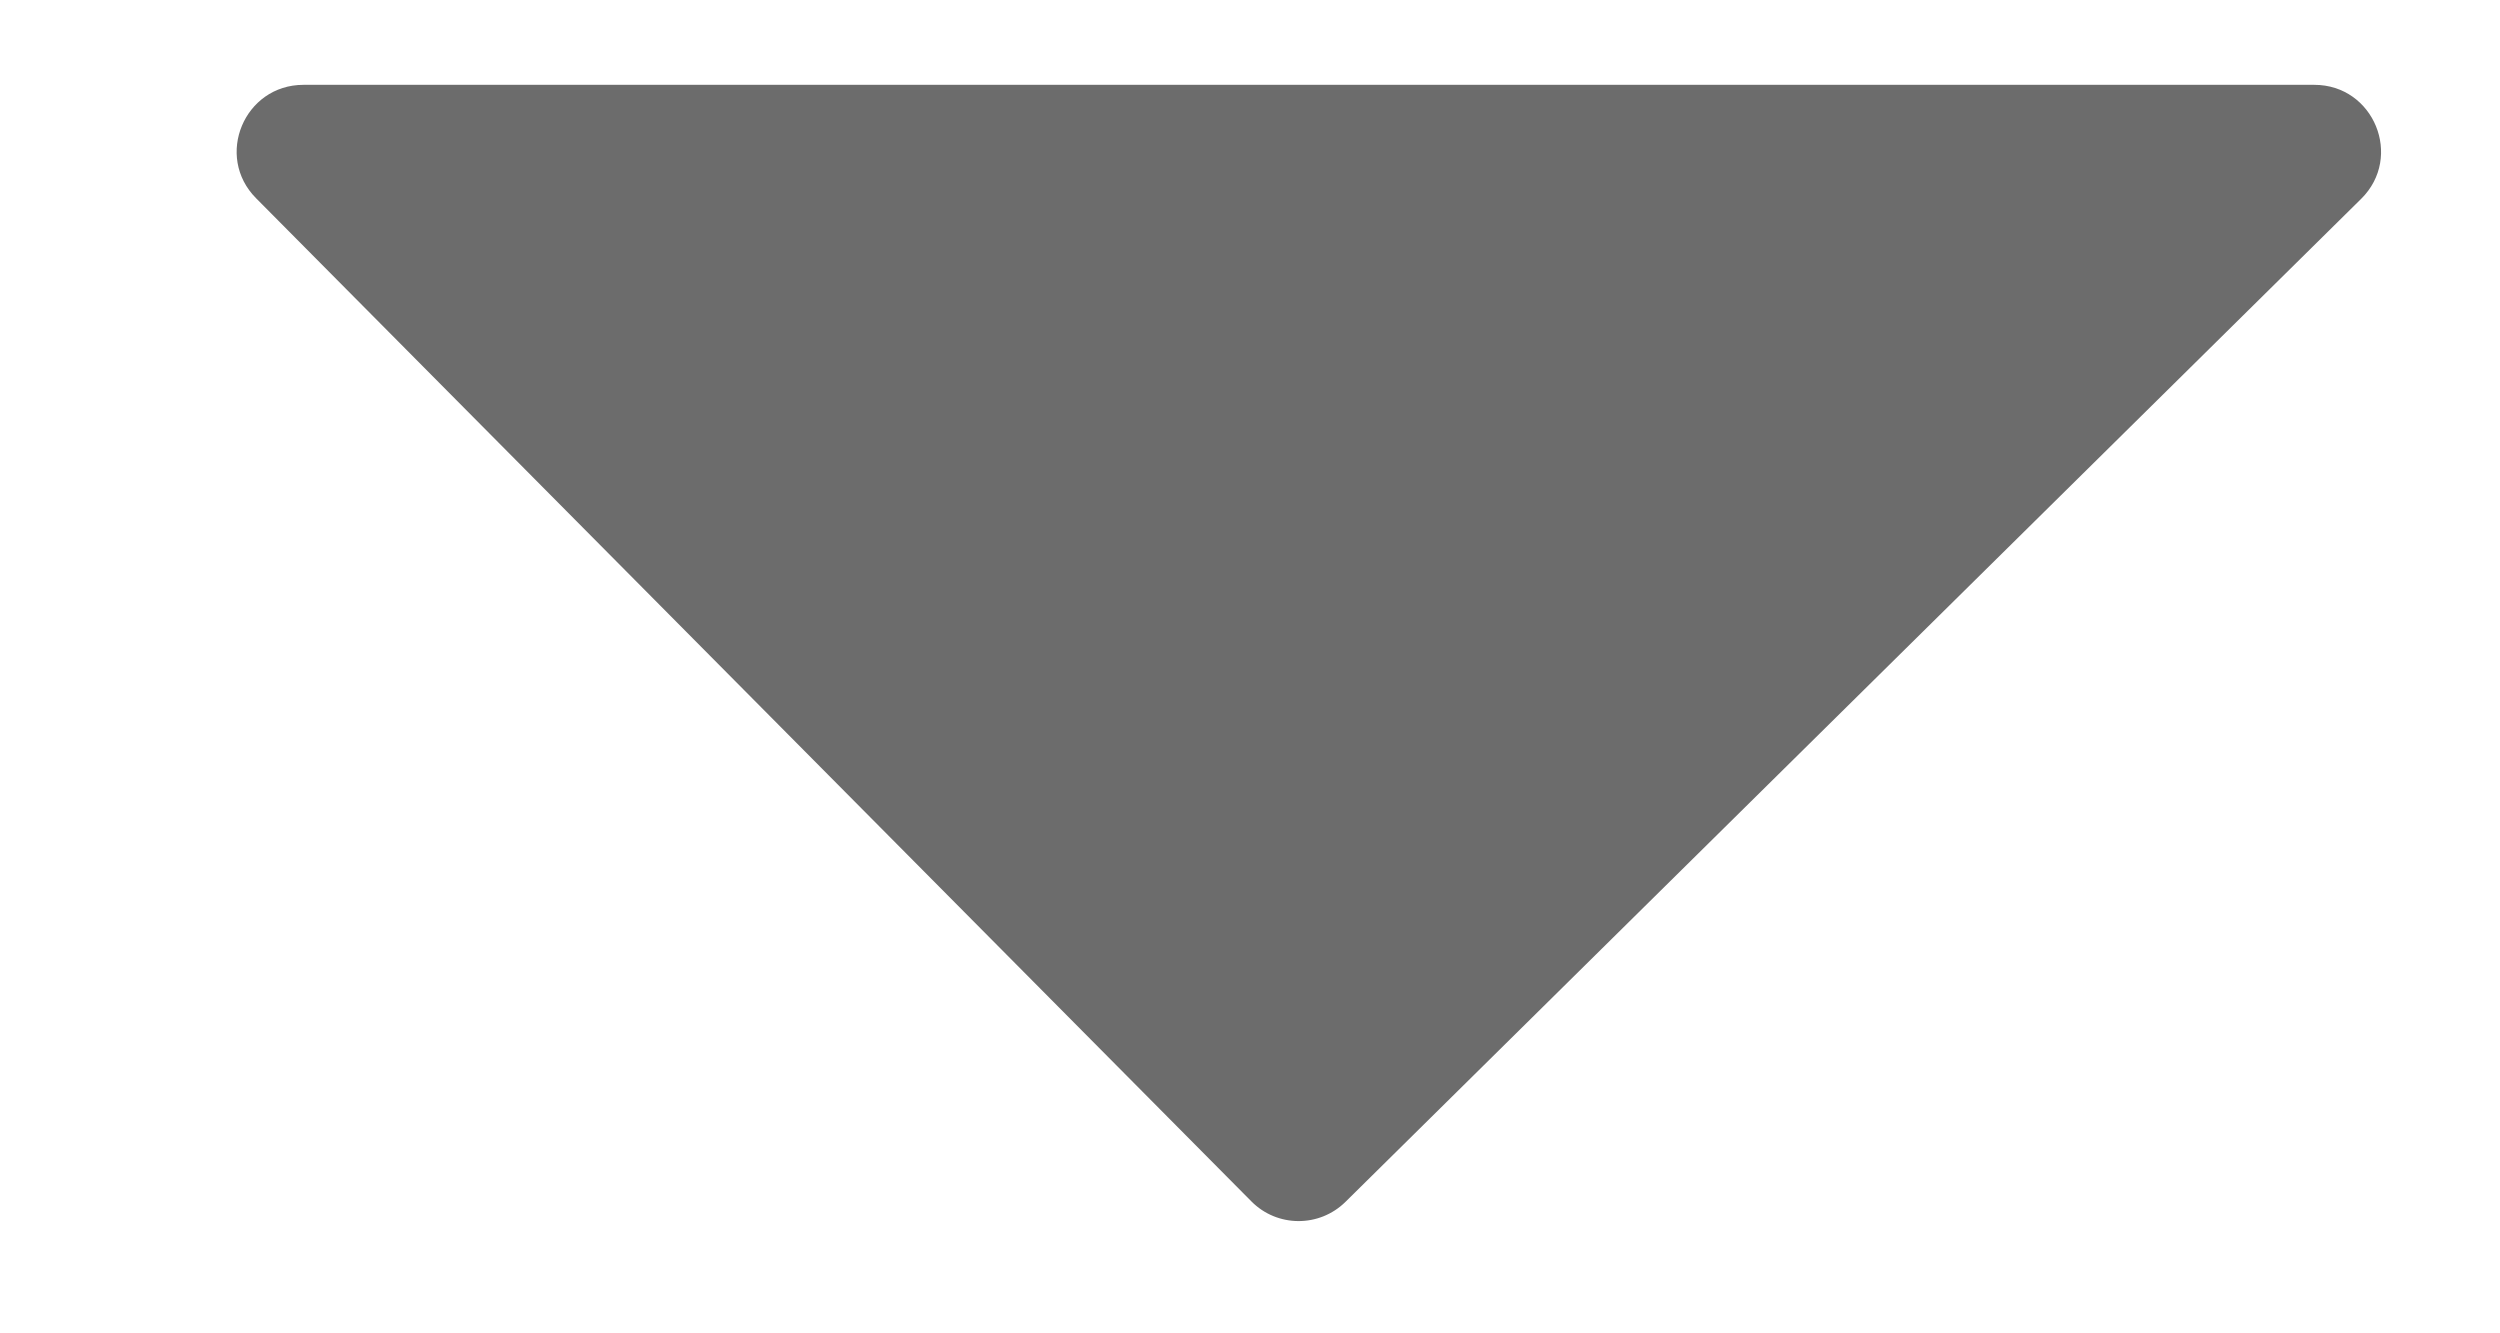
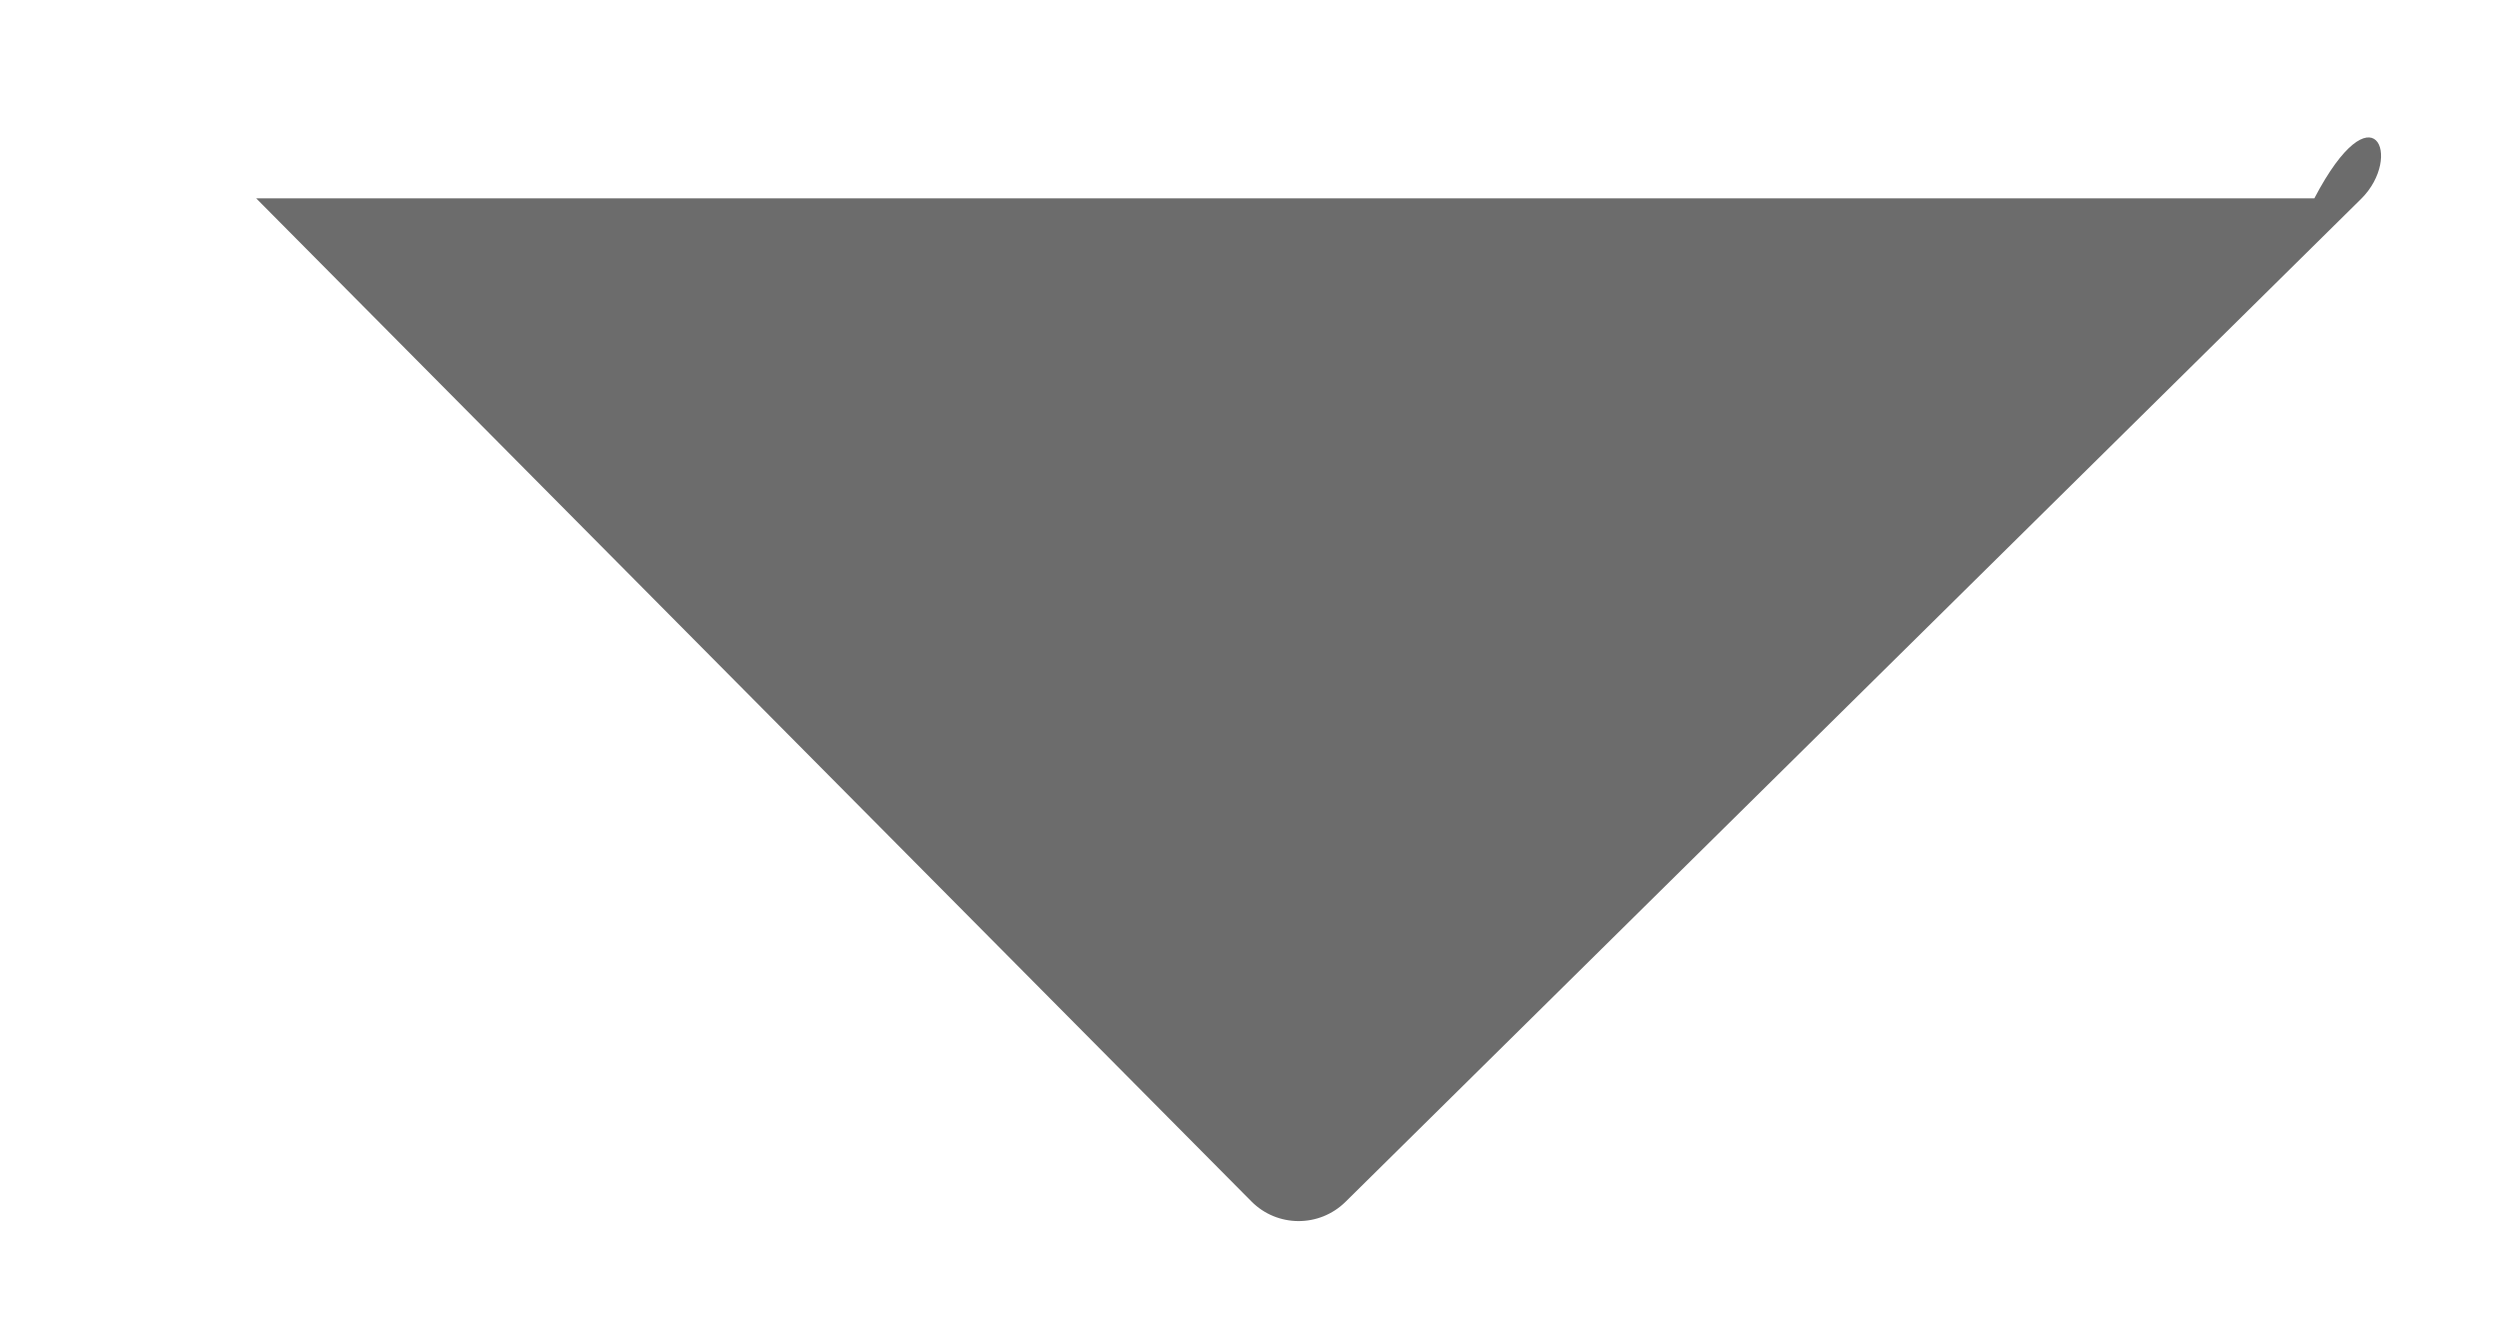
<svg xmlns="http://www.w3.org/2000/svg" width="15" height="8" viewBox="0 0 15 8" fill="none">
-   <path d="M8.073 7.211C7.916 7.366 7.663 7.365 7.508 7.208L1.537 1.19C1.286 0.938 1.465 0.509 1.821 0.509H13.886C14.243 0.509 14.421 0.942 14.167 1.193L8.073 7.211Z" fill="#6C6C6C" />
+   <path d="M8.073 7.211C7.916 7.366 7.663 7.365 7.508 7.208L1.537 1.19H13.886C14.243 0.509 14.421 0.942 14.167 1.193L8.073 7.211Z" fill="#6C6C6C" />
</svg>